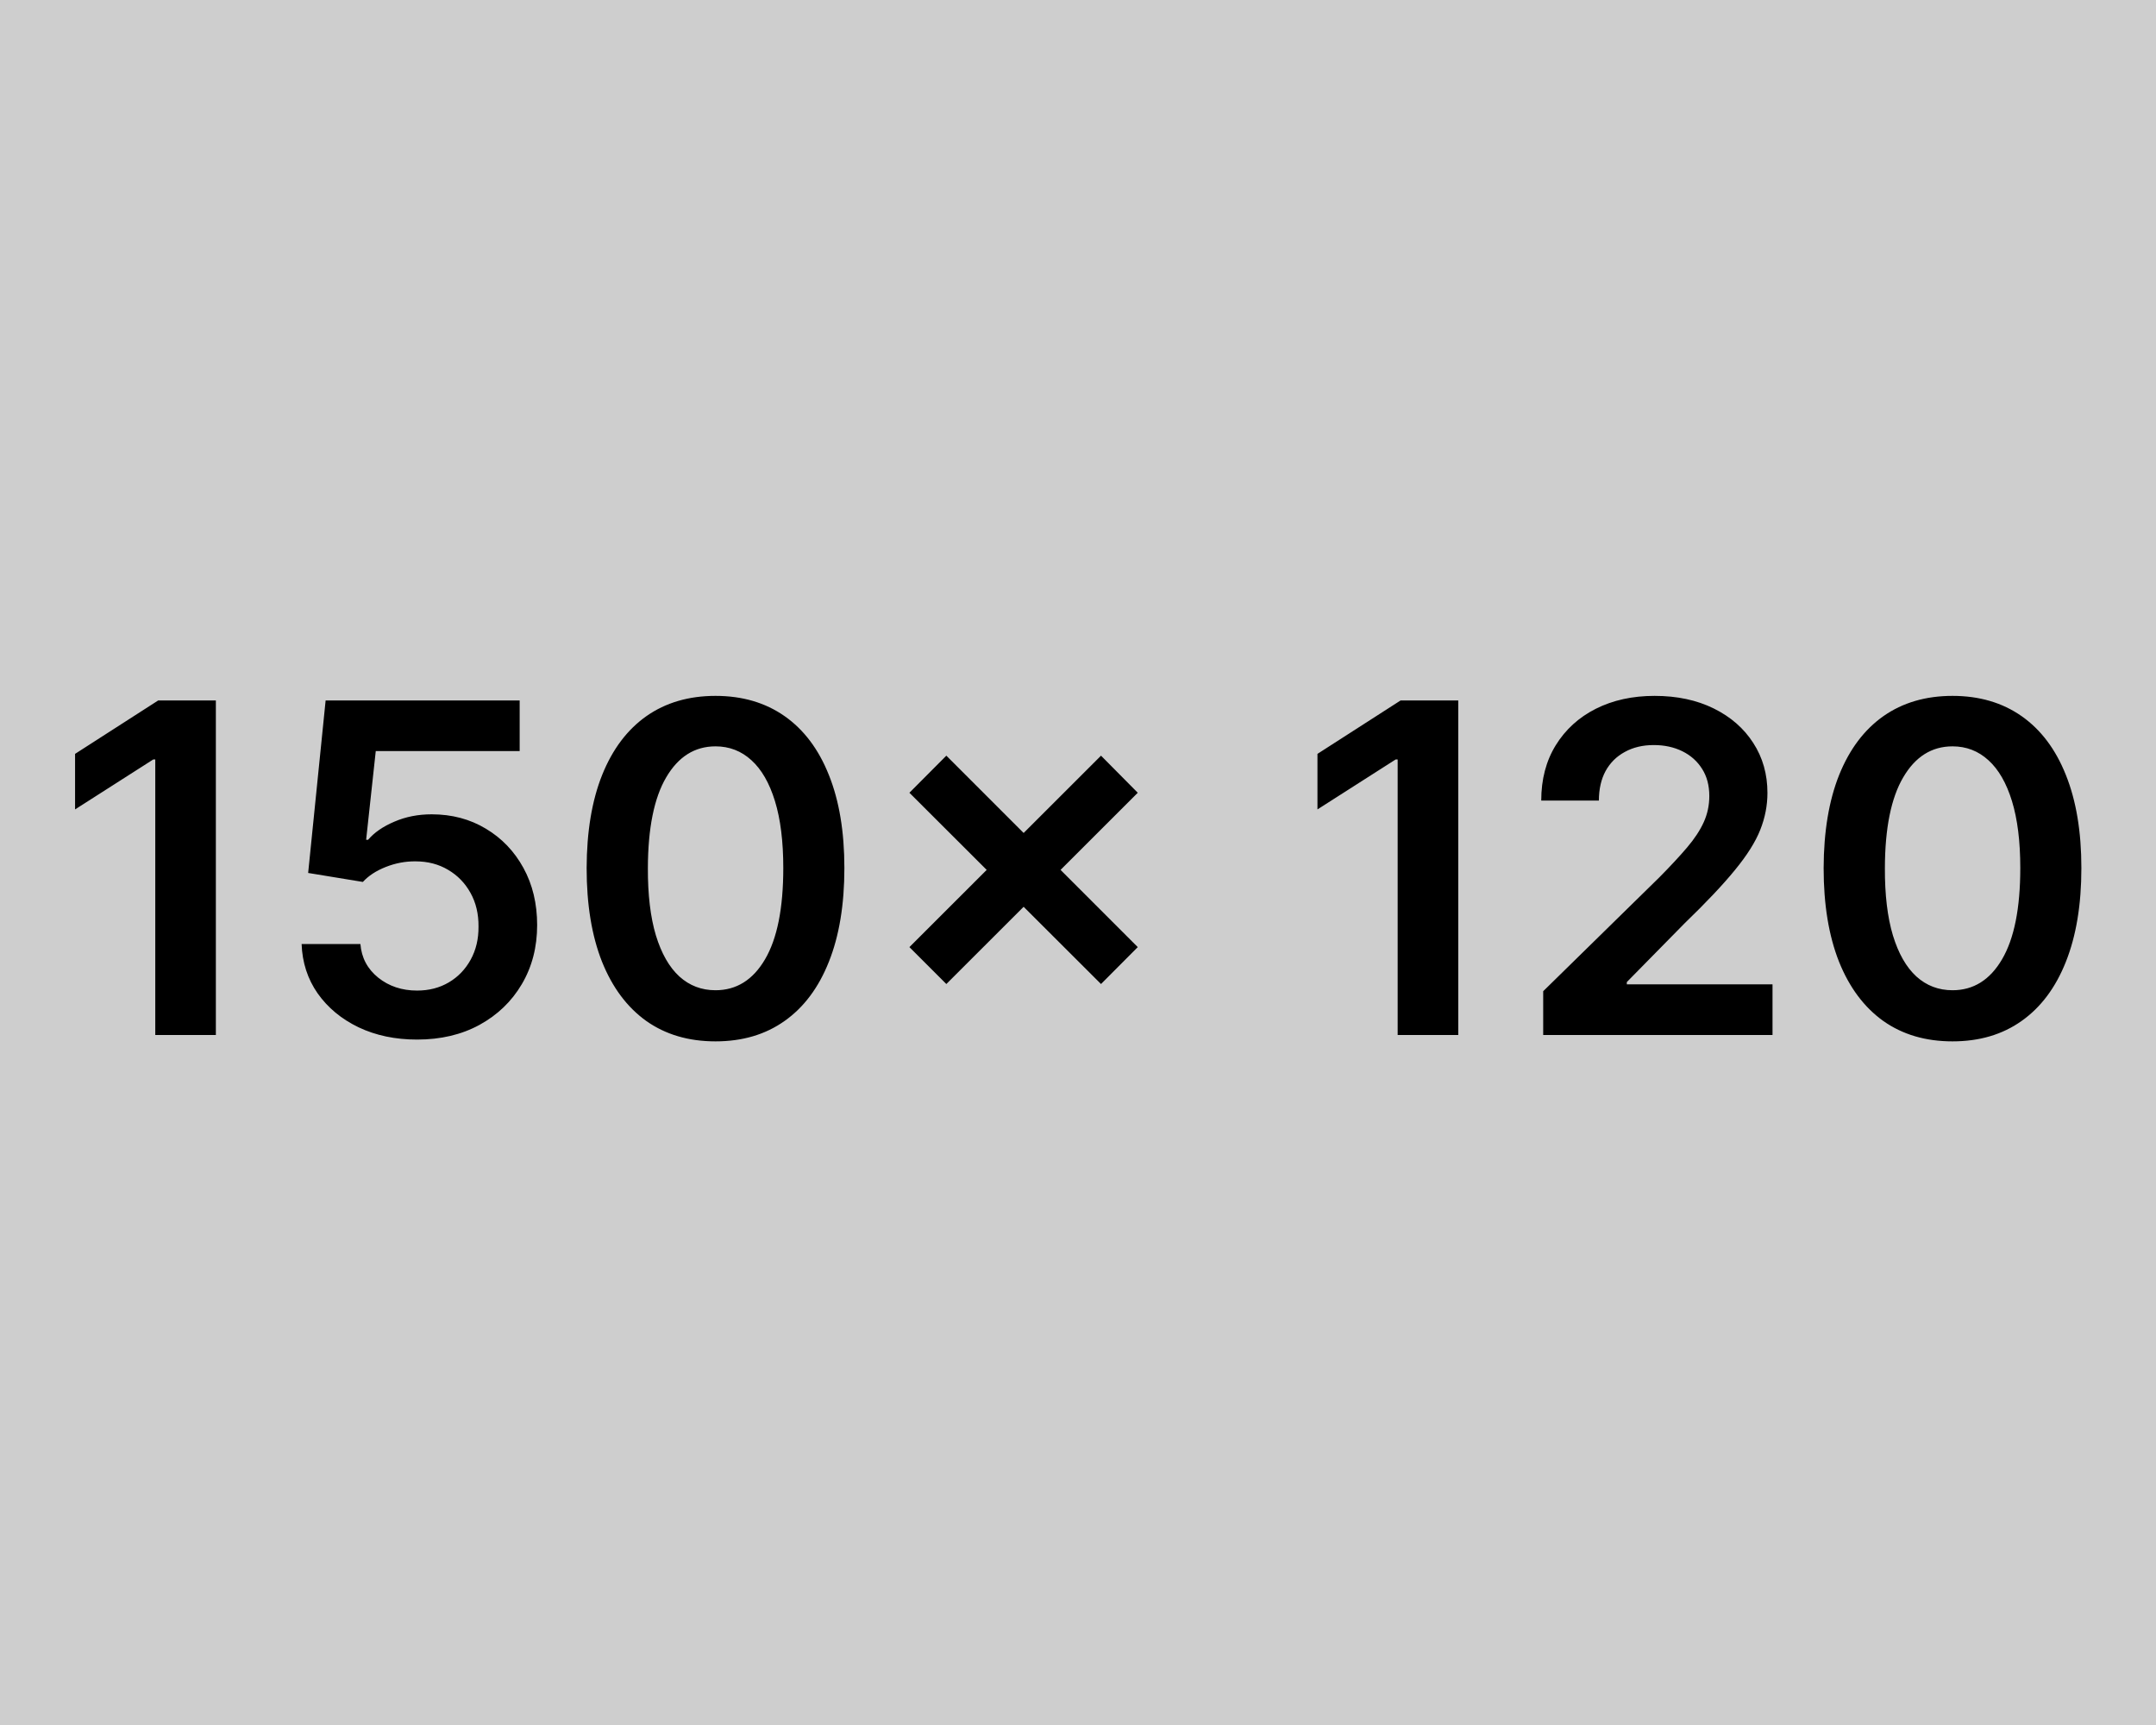
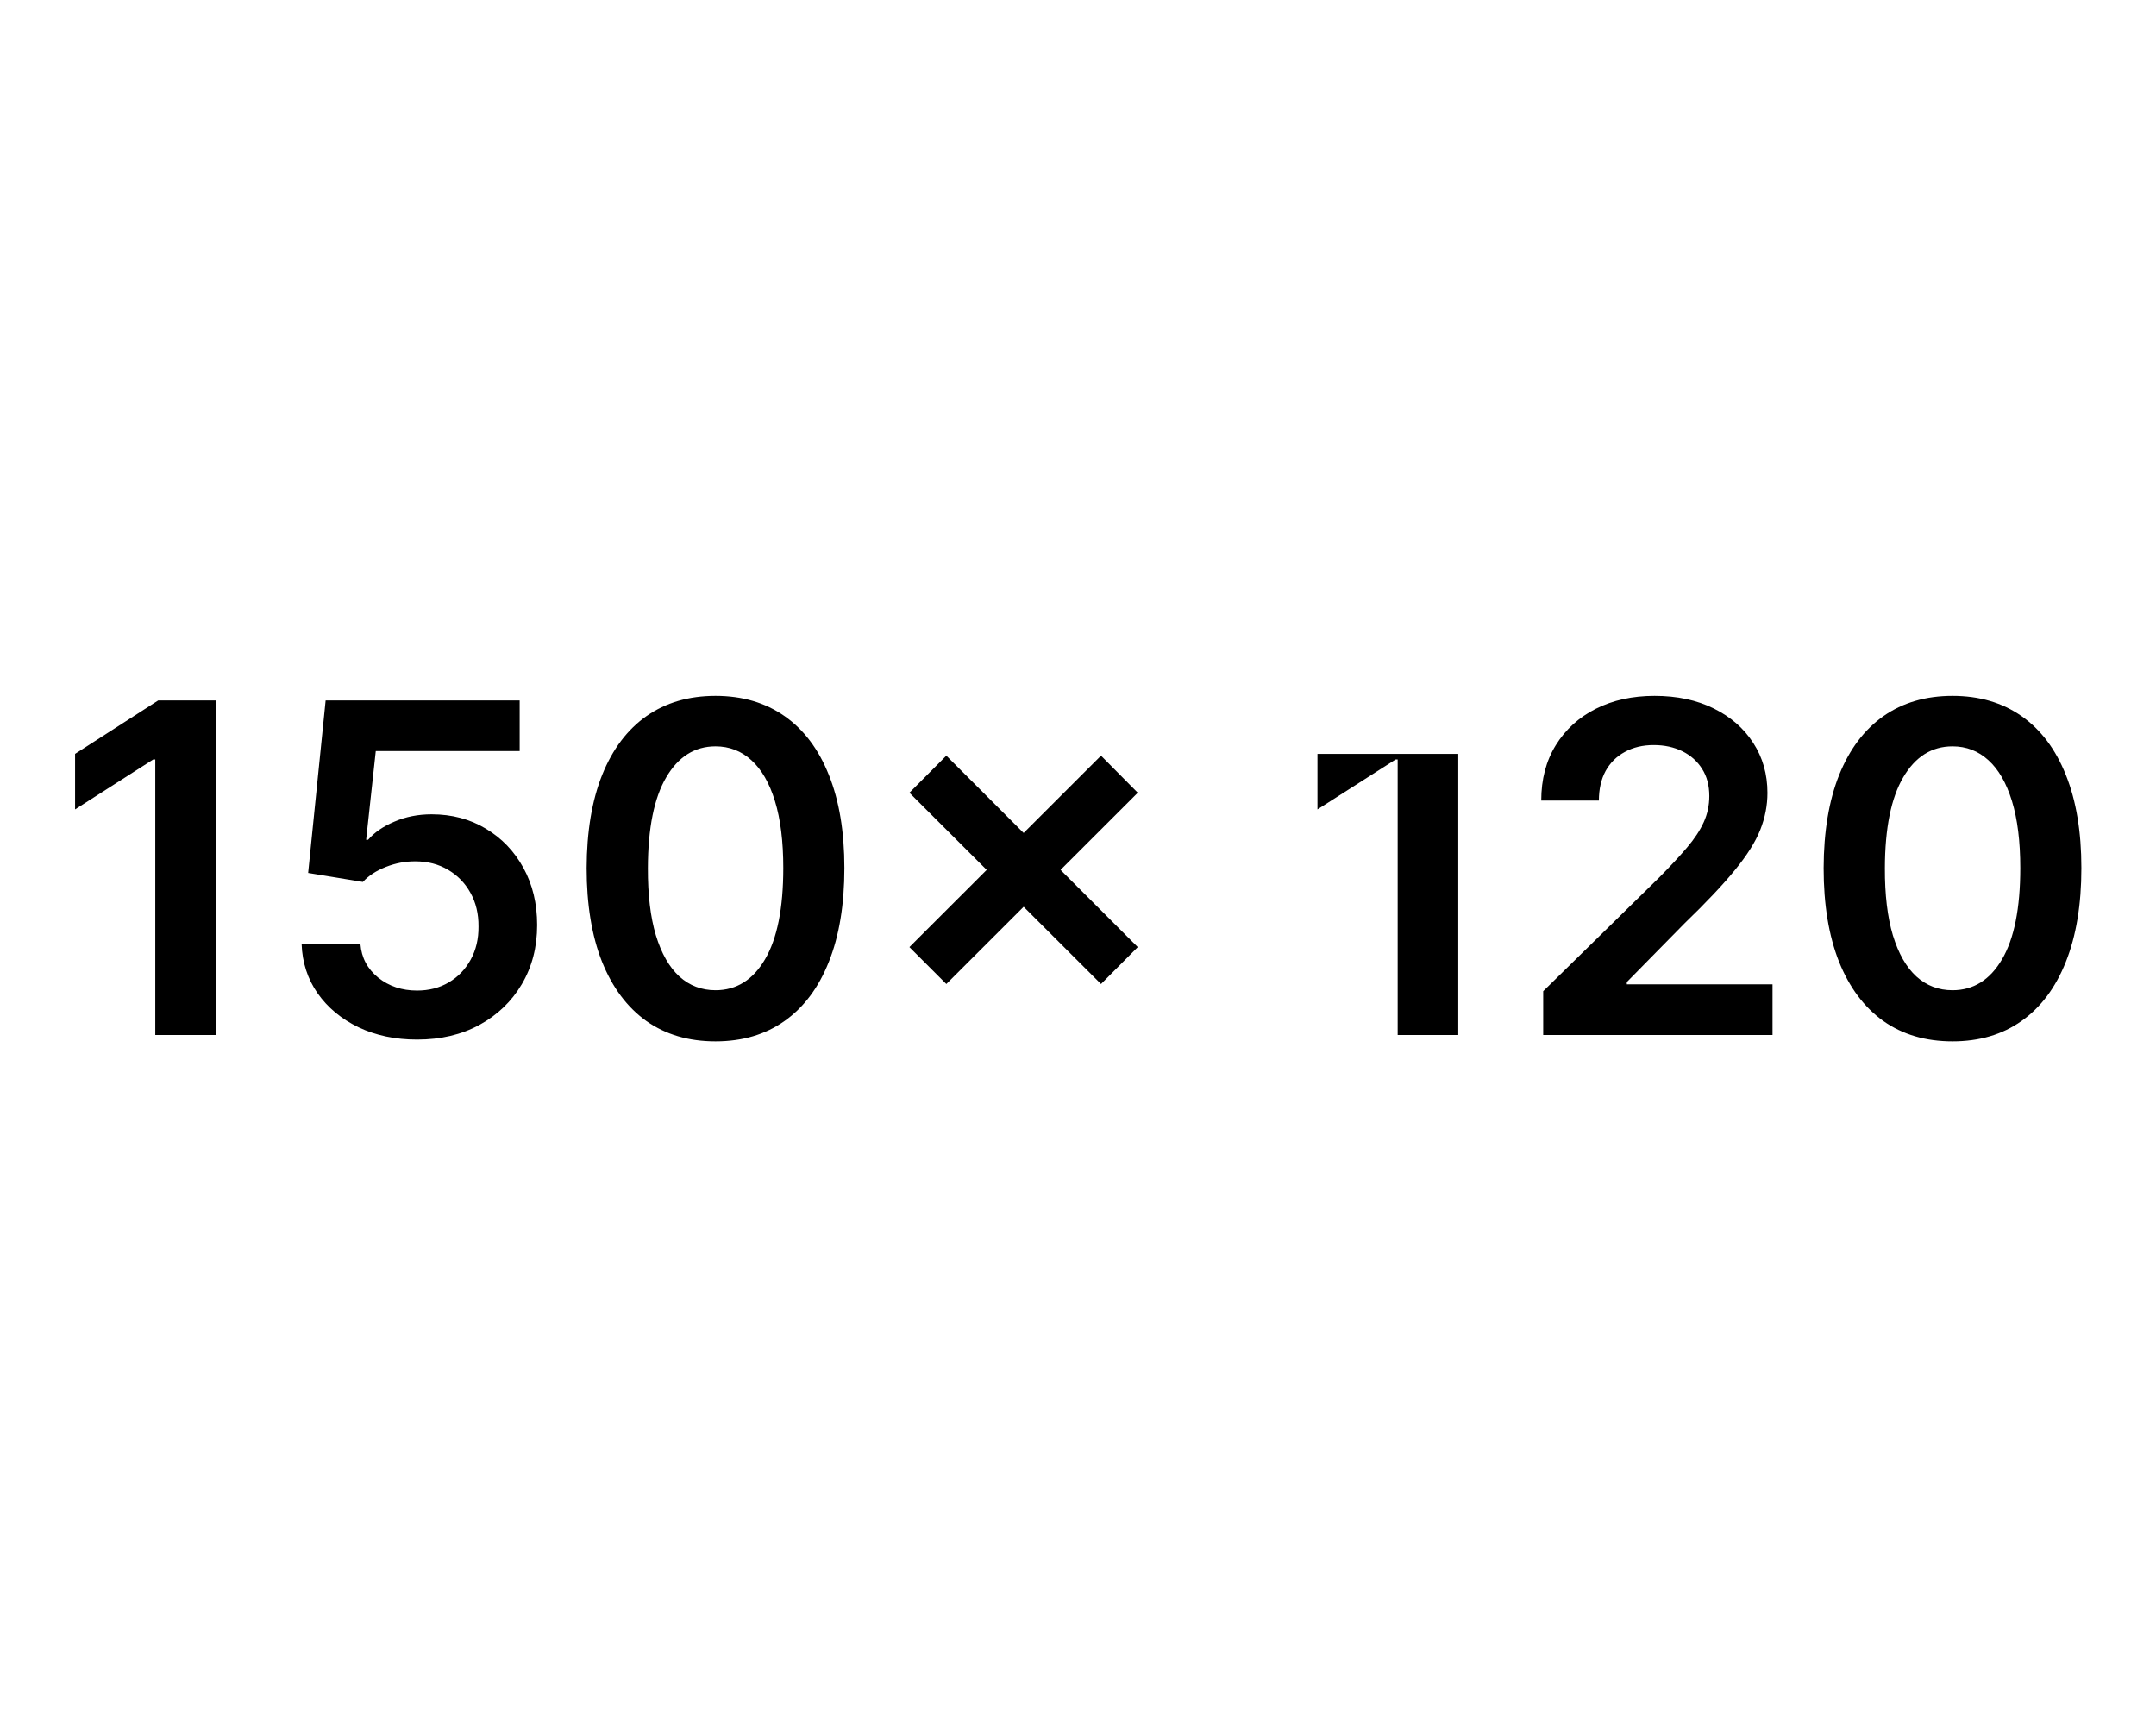
<svg xmlns="http://www.w3.org/2000/svg" width="150" height="120" viewBox="0 0 150 120" fill="none">
-   <rect width="150" height="120" fill="#CECECE" />
-   <path d="M15.018 48.727V72H10.803V52.83H10.666L5.223 56.307V52.443L11.007 48.727H15.018ZM29.018 72.318C27.503 72.318 26.147 72.034 24.95 71.466C23.753 70.89 22.803 70.102 22.098 69.102C21.401 68.102 21.03 66.958 20.984 65.671H25.075C25.151 66.625 25.564 67.405 26.314 68.011C27.064 68.61 27.965 68.909 29.018 68.909C29.844 68.909 30.579 68.72 31.223 68.341C31.867 67.962 32.374 67.436 32.746 66.761C33.117 66.087 33.299 65.318 33.291 64.454C33.299 63.576 33.113 62.795 32.734 62.114C32.356 61.432 31.837 60.898 31.178 60.511C30.518 60.117 29.761 59.92 28.905 59.92C28.208 59.913 27.522 60.042 26.848 60.307C26.174 60.572 25.64 60.92 25.246 61.352L21.439 60.727L22.655 48.727H36.155V52.25H26.143L25.473 58.42H25.609C26.041 57.913 26.651 57.492 27.439 57.159C28.227 56.818 29.09 56.648 30.03 56.648C31.439 56.648 32.697 56.981 33.803 57.648C34.909 58.307 35.78 59.216 36.416 60.375C37.053 61.534 37.371 62.86 37.371 64.352C37.371 65.89 37.015 67.261 36.303 68.466C35.598 69.663 34.617 70.606 33.359 71.296C32.109 71.977 30.662 72.318 29.018 72.318ZM49.78 72.443C47.909 72.443 46.303 71.97 44.962 71.023C43.628 70.068 42.602 68.693 41.882 66.898C41.17 65.095 40.814 62.924 40.814 60.386C40.822 57.849 41.181 55.689 41.894 53.909C42.613 52.121 43.64 50.758 44.973 49.818C46.314 48.879 47.916 48.409 49.78 48.409C51.644 48.409 53.246 48.879 54.587 49.818C55.928 50.758 56.954 52.121 57.666 53.909C58.386 55.697 58.746 57.856 58.746 60.386C58.746 62.932 58.386 65.106 57.666 66.909C56.954 68.704 55.928 70.076 54.587 71.023C53.253 71.97 51.651 72.443 49.78 72.443ZM49.78 68.886C51.234 68.886 52.382 68.171 53.223 66.739C54.072 65.299 54.496 63.182 54.496 60.386C54.496 58.538 54.303 56.985 53.916 55.727C53.53 54.47 52.984 53.523 52.28 52.886C51.575 52.242 50.742 51.92 49.78 51.92C48.333 51.92 47.189 52.64 46.348 54.08C45.507 55.511 45.083 57.614 45.075 60.386C45.068 62.242 45.253 63.803 45.632 65.068C46.019 66.333 46.564 67.288 47.269 67.932C47.973 68.568 48.81 68.886 49.78 68.886ZM76.601 68.454L63.271 55.148L65.84 52.568L79.158 65.886L76.601 68.454ZM65.84 68.454L63.271 65.886L76.601 52.568L79.158 55.148L65.84 68.454ZM101.456 48.727V72H97.24V52.83H97.104L91.66 56.307V52.443L97.445 48.727H101.456ZM107.365 72V68.954L115.445 61.034C116.217 60.254 116.861 59.561 117.376 58.955C117.892 58.349 118.278 57.761 118.536 57.193C118.793 56.625 118.922 56.019 118.922 55.375C118.922 54.64 118.755 54.011 118.422 53.489C118.089 52.958 117.63 52.549 117.047 52.261C116.464 51.974 115.801 51.83 115.058 51.83C114.293 51.83 113.623 51.989 113.047 52.307C112.471 52.617 112.024 53.061 111.706 53.636C111.395 54.212 111.24 54.898 111.24 55.693H107.229C107.229 54.216 107.566 52.932 108.24 51.841C108.914 50.75 109.842 49.905 111.024 49.307C112.214 48.708 113.577 48.409 115.115 48.409C116.676 48.409 118.047 48.701 119.229 49.284C120.411 49.867 121.327 50.667 121.979 51.682C122.638 52.697 122.967 53.856 122.967 55.159C122.967 56.03 122.801 56.886 122.467 57.727C122.134 58.568 121.547 59.5 120.706 60.523C119.873 61.545 118.702 62.784 117.195 64.239L113.183 68.318V68.477H123.32V72H107.365ZM135.842 72.443C133.971 72.443 132.365 71.97 131.024 71.023C129.691 70.068 128.664 68.693 127.945 66.898C127.232 65.095 126.876 62.924 126.876 60.386C126.884 57.849 127.244 55.689 127.956 53.909C128.676 52.121 129.702 50.758 131.036 49.818C132.376 48.879 133.979 48.409 135.842 48.409C137.706 48.409 139.308 48.879 140.649 49.818C141.99 50.758 143.017 52.121 143.729 53.909C144.448 55.697 144.808 57.856 144.808 60.386C144.808 62.932 144.448 65.106 143.729 66.909C143.017 68.704 141.99 70.076 140.649 71.023C139.316 71.97 137.714 72.443 135.842 72.443ZM135.842 68.886C137.297 68.886 138.445 68.171 139.286 66.739C140.134 65.299 140.558 63.182 140.558 60.386C140.558 58.538 140.365 56.985 139.979 55.727C139.592 54.47 139.047 53.523 138.342 52.886C137.638 52.242 136.804 51.92 135.842 51.92C134.395 51.92 133.251 52.64 132.411 54.08C131.57 55.511 131.145 57.614 131.138 60.386C131.13 62.242 131.316 63.803 131.695 65.068C132.081 66.333 132.626 67.288 133.331 67.932C134.036 68.568 134.873 68.886 135.842 68.886Z" fill="black" />
+   <path d="M15.018 48.727V72H10.803V52.83H10.666L5.223 56.307V52.443L11.007 48.727H15.018ZM29.018 72.318C27.503 72.318 26.147 72.034 24.95 71.466C23.753 70.89 22.803 70.102 22.098 69.102C21.401 68.102 21.03 66.958 20.984 65.671H25.075C25.151 66.625 25.564 67.405 26.314 68.011C27.064 68.61 27.965 68.909 29.018 68.909C29.844 68.909 30.579 68.72 31.223 68.341C31.867 67.962 32.374 67.436 32.746 66.761C33.117 66.087 33.299 65.318 33.291 64.454C33.299 63.576 33.113 62.795 32.734 62.114C32.356 61.432 31.837 60.898 31.178 60.511C30.518 60.117 29.761 59.92 28.905 59.92C28.208 59.913 27.522 60.042 26.848 60.307C26.174 60.572 25.64 60.92 25.246 61.352L21.439 60.727L22.655 48.727H36.155V52.25H26.143L25.473 58.42H25.609C26.041 57.913 26.651 57.492 27.439 57.159C28.227 56.818 29.09 56.648 30.03 56.648C31.439 56.648 32.697 56.981 33.803 57.648C34.909 58.307 35.78 59.216 36.416 60.375C37.053 61.534 37.371 62.86 37.371 64.352C37.371 65.89 37.015 67.261 36.303 68.466C35.598 69.663 34.617 70.606 33.359 71.296C32.109 71.977 30.662 72.318 29.018 72.318ZM49.78 72.443C47.909 72.443 46.303 71.97 44.962 71.023C43.628 70.068 42.602 68.693 41.882 66.898C41.17 65.095 40.814 62.924 40.814 60.386C40.822 57.849 41.181 55.689 41.894 53.909C42.613 52.121 43.64 50.758 44.973 49.818C46.314 48.879 47.916 48.409 49.78 48.409C51.644 48.409 53.246 48.879 54.587 49.818C55.928 50.758 56.954 52.121 57.666 53.909C58.386 55.697 58.746 57.856 58.746 60.386C58.746 62.932 58.386 65.106 57.666 66.909C56.954 68.704 55.928 70.076 54.587 71.023C53.253 71.97 51.651 72.443 49.78 72.443ZM49.78 68.886C51.234 68.886 52.382 68.171 53.223 66.739C54.072 65.299 54.496 63.182 54.496 60.386C54.496 58.538 54.303 56.985 53.916 55.727C53.53 54.47 52.984 53.523 52.28 52.886C51.575 52.242 50.742 51.92 49.78 51.92C48.333 51.92 47.189 52.64 46.348 54.08C45.507 55.511 45.083 57.614 45.075 60.386C45.068 62.242 45.253 63.803 45.632 65.068C46.019 66.333 46.564 67.288 47.269 67.932C47.973 68.568 48.81 68.886 49.78 68.886ZM76.601 68.454L63.271 55.148L65.84 52.568L79.158 65.886L76.601 68.454ZM65.84 68.454L63.271 65.886L76.601 52.568L79.158 55.148L65.84 68.454ZM101.456 48.727V72H97.24V52.83H97.104L91.66 56.307V52.443H101.456ZM107.365 72V68.954L115.445 61.034C116.217 60.254 116.861 59.561 117.376 58.955C117.892 58.349 118.278 57.761 118.536 57.193C118.793 56.625 118.922 56.019 118.922 55.375C118.922 54.64 118.755 54.011 118.422 53.489C118.089 52.958 117.63 52.549 117.047 52.261C116.464 51.974 115.801 51.83 115.058 51.83C114.293 51.83 113.623 51.989 113.047 52.307C112.471 52.617 112.024 53.061 111.706 53.636C111.395 54.212 111.24 54.898 111.24 55.693H107.229C107.229 54.216 107.566 52.932 108.24 51.841C108.914 50.75 109.842 49.905 111.024 49.307C112.214 48.708 113.577 48.409 115.115 48.409C116.676 48.409 118.047 48.701 119.229 49.284C120.411 49.867 121.327 50.667 121.979 51.682C122.638 52.697 122.967 53.856 122.967 55.159C122.967 56.03 122.801 56.886 122.467 57.727C122.134 58.568 121.547 59.5 120.706 60.523C119.873 61.545 118.702 62.784 117.195 64.239L113.183 68.318V68.477H123.32V72H107.365ZM135.842 72.443C133.971 72.443 132.365 71.97 131.024 71.023C129.691 70.068 128.664 68.693 127.945 66.898C127.232 65.095 126.876 62.924 126.876 60.386C126.884 57.849 127.244 55.689 127.956 53.909C128.676 52.121 129.702 50.758 131.036 49.818C132.376 48.879 133.979 48.409 135.842 48.409C137.706 48.409 139.308 48.879 140.649 49.818C141.99 50.758 143.017 52.121 143.729 53.909C144.448 55.697 144.808 57.856 144.808 60.386C144.808 62.932 144.448 65.106 143.729 66.909C143.017 68.704 141.99 70.076 140.649 71.023C139.316 71.97 137.714 72.443 135.842 72.443ZM135.842 68.886C137.297 68.886 138.445 68.171 139.286 66.739C140.134 65.299 140.558 63.182 140.558 60.386C140.558 58.538 140.365 56.985 139.979 55.727C139.592 54.47 139.047 53.523 138.342 52.886C137.638 52.242 136.804 51.92 135.842 51.92C134.395 51.92 133.251 52.64 132.411 54.08C131.57 55.511 131.145 57.614 131.138 60.386C131.13 62.242 131.316 63.803 131.695 65.068C132.081 66.333 132.626 67.288 133.331 67.932C134.036 68.568 134.873 68.886 135.842 68.886Z" fill="black" />
</svg>